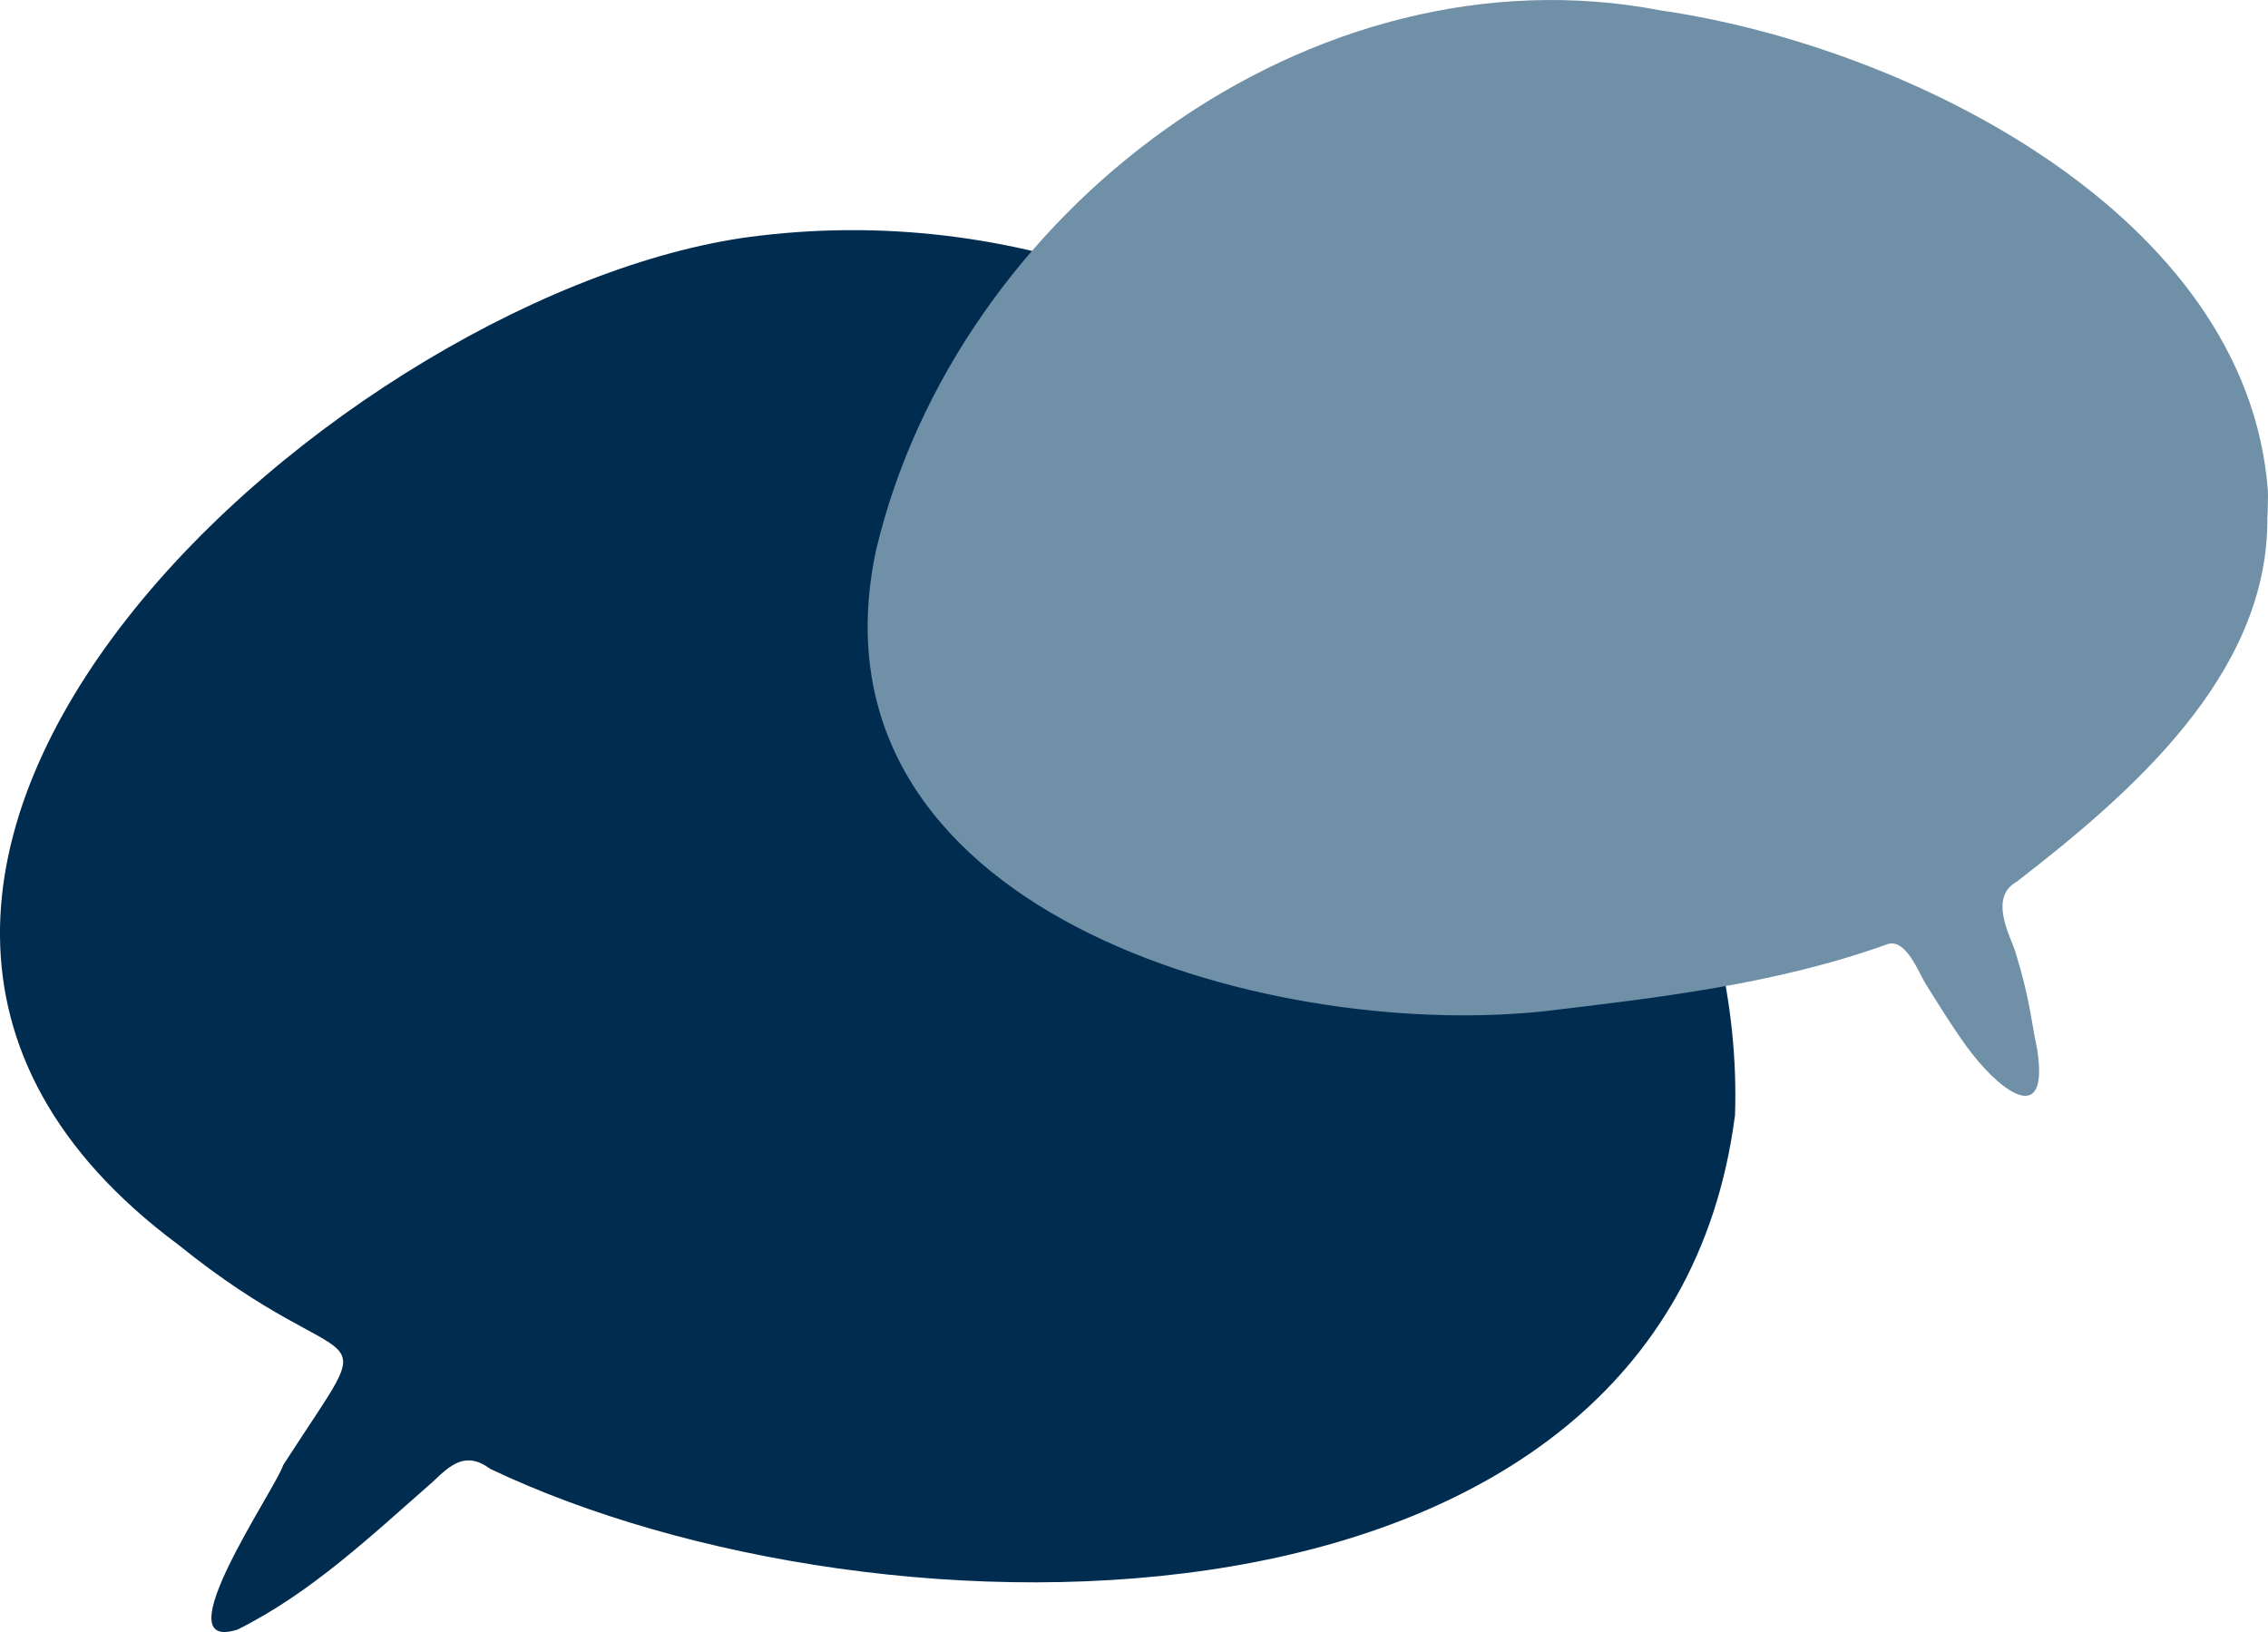
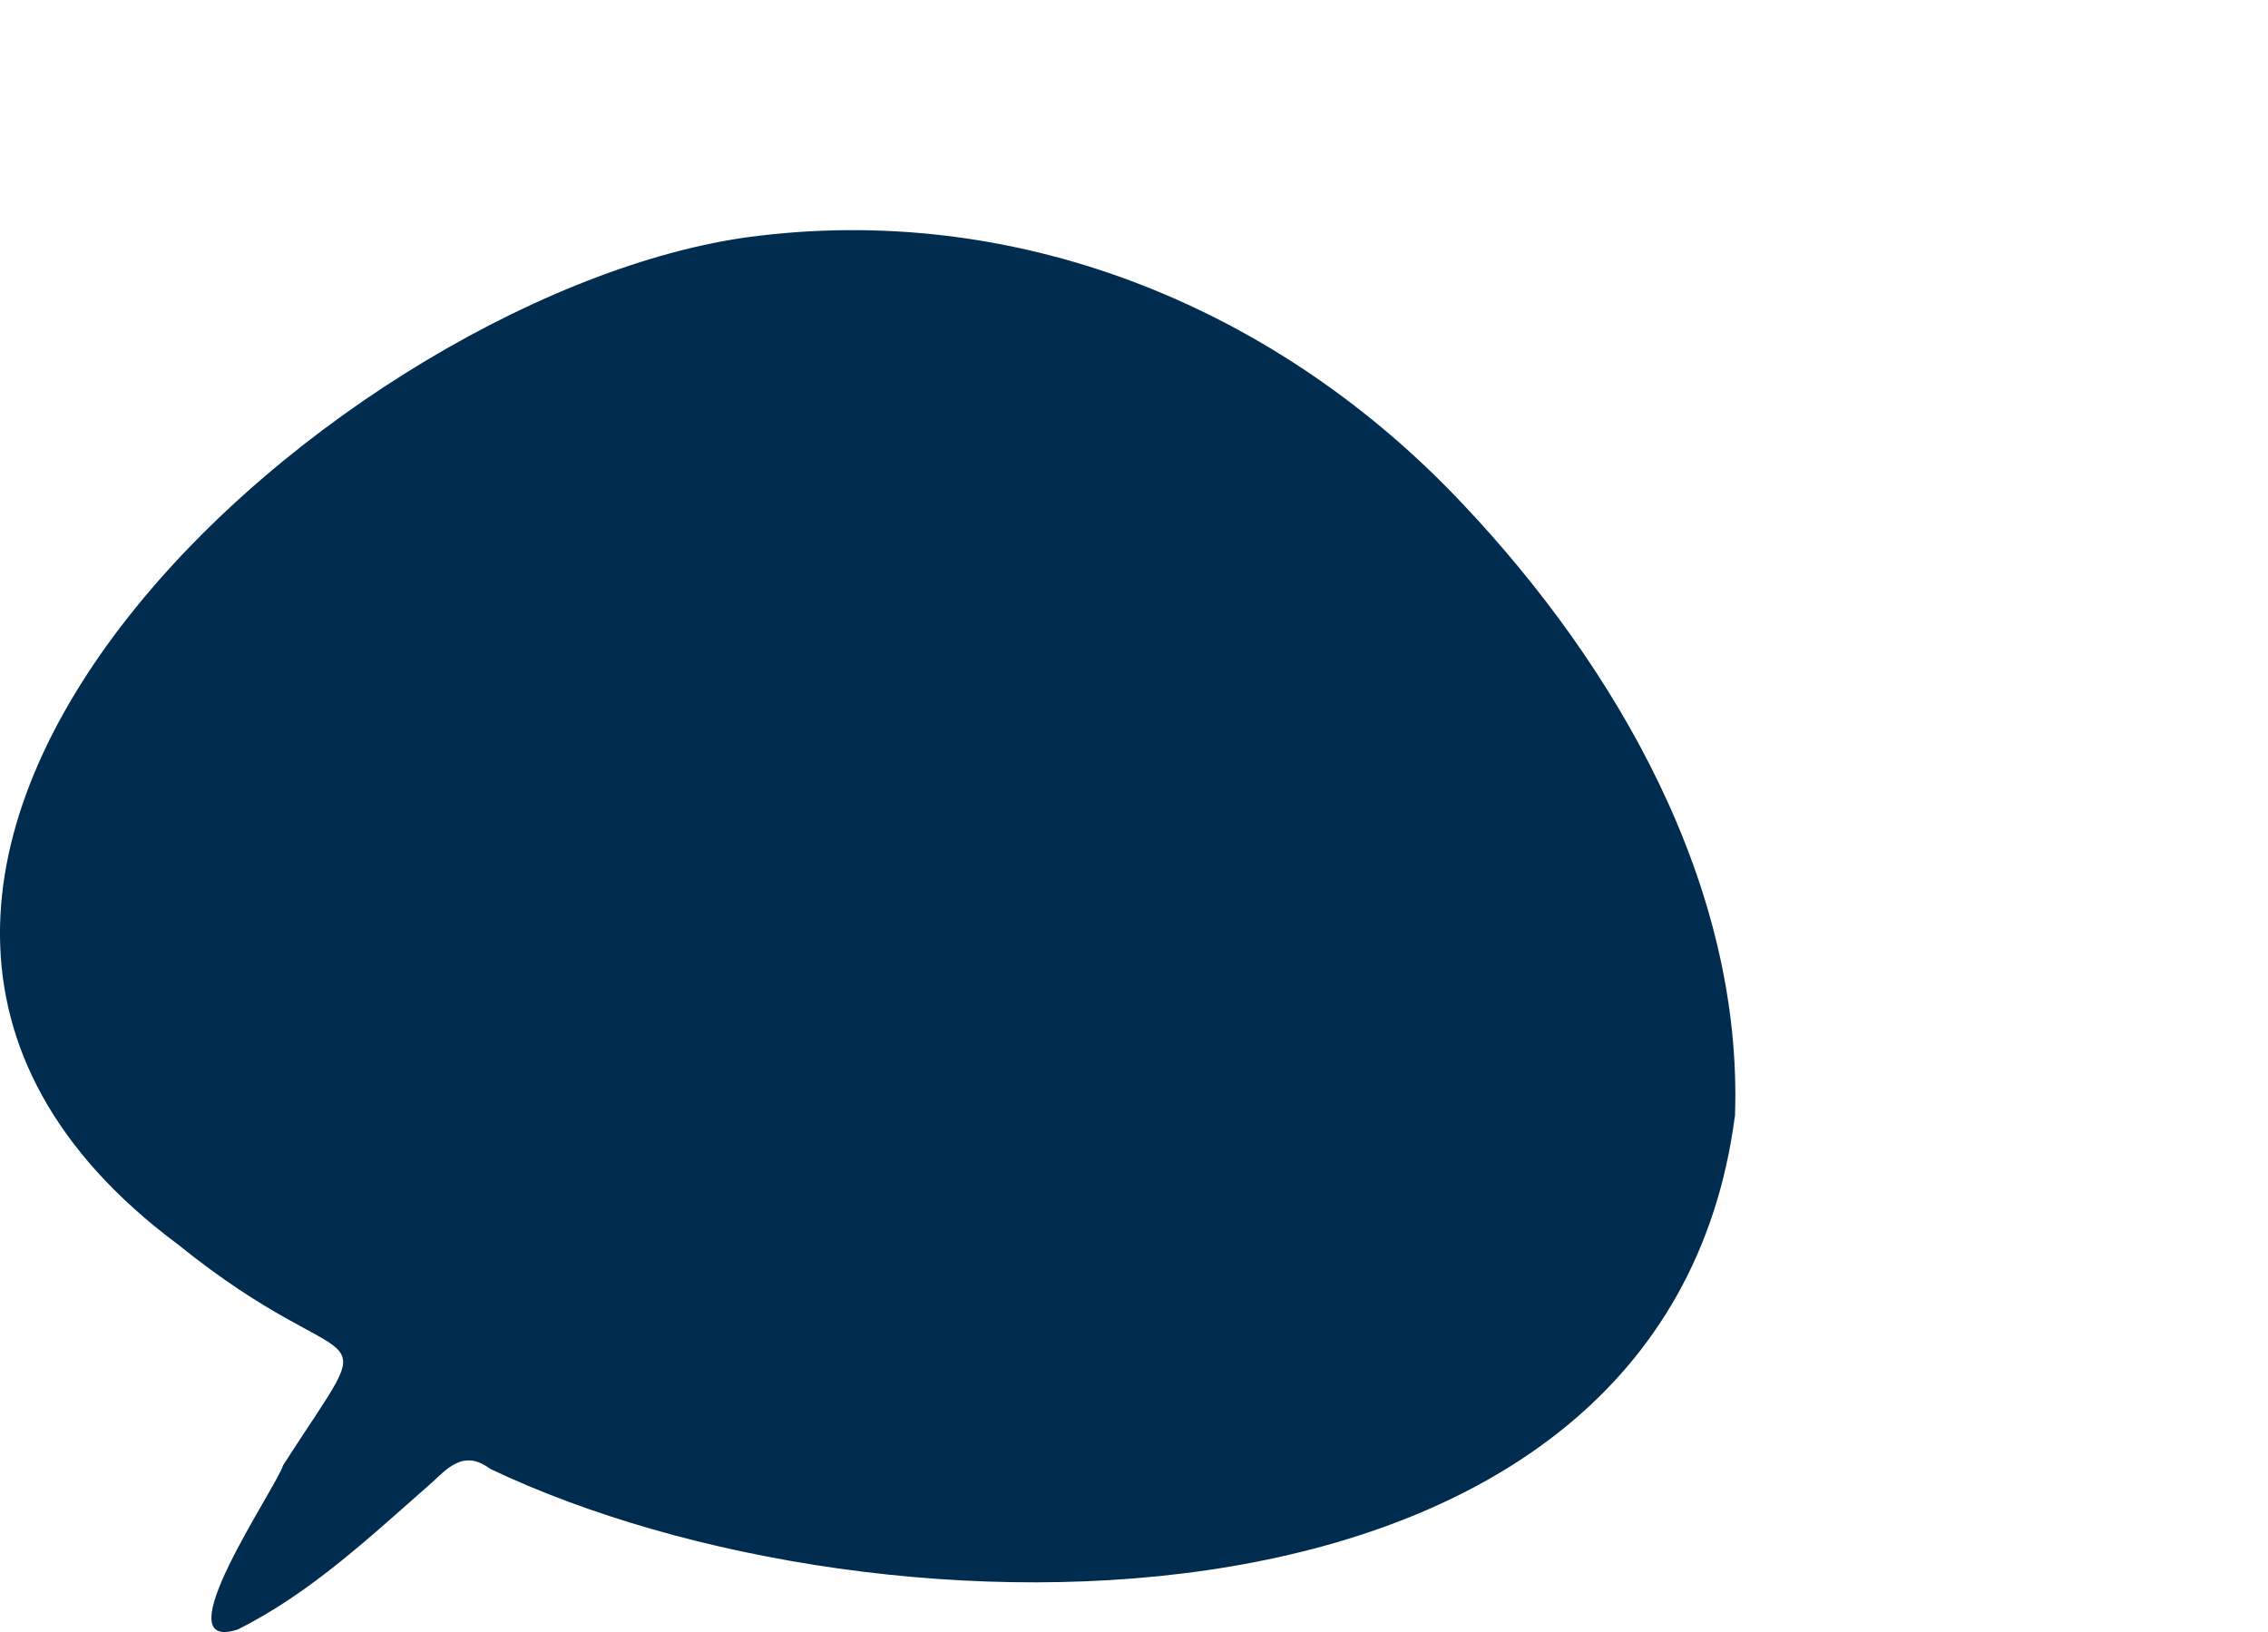
<svg xmlns="http://www.w3.org/2000/svg" id="Ebene_1" data-name="Ebene 1" viewBox="0 0 417.79 300.65">
  <defs>
    <style>
      .cls-1 {
        fill: #002c50;
      }

      .cls-2 {
        fill: #6f90a7;
      }
    </style>
  </defs>
  <path class="cls-1" d="M319.6,205.63c1.51-42.36-21.72-82.73-50.18-112.83-33.47-35.56-80.38-55.19-129.36-49.4-75.38,8.57-199.63,117.18-107.24,185.88,33.23,26.83,38.46,10.87,19.34,40.63-1.36,4.35-22.48,34.8-8.4,30.28,13.53-6.72,24.64-17.3,35.9-27.16,3.34-3.19,6.12-5.79,10.65-2.44,71.59,34.12,216.19,35.41,229.27-64.97Z" />
-   <path class="cls-2" d="M417.67,95.86c-.04,28.61-25.25,50.4-46.2,66.59-5.24,2.92-1.04,10.19-.2,12.94,2.77,9.15,2.74,11.94,4,17.92,2.17,13.97-6.09,8.32-11.96.85-2.88-3.66-7.21-10.72-8.59-12.92-1.29-2.07-3.66-8.56-7.13-7.27-20.33,7.3-42.01,9.82-63.34,12.34-51.25,5.4-136.91-18.53-122.89-84.88C176.13,38.95,241.46-10.51,305.99,1.93c45.47,6.59,107.92,37.58,111.77,88.4.04.59.04,1.17.01,1.76-.03.73-.01,2.04-.06,2.53-.04.41-.04.83-.04,1.25Z" />
</svg>